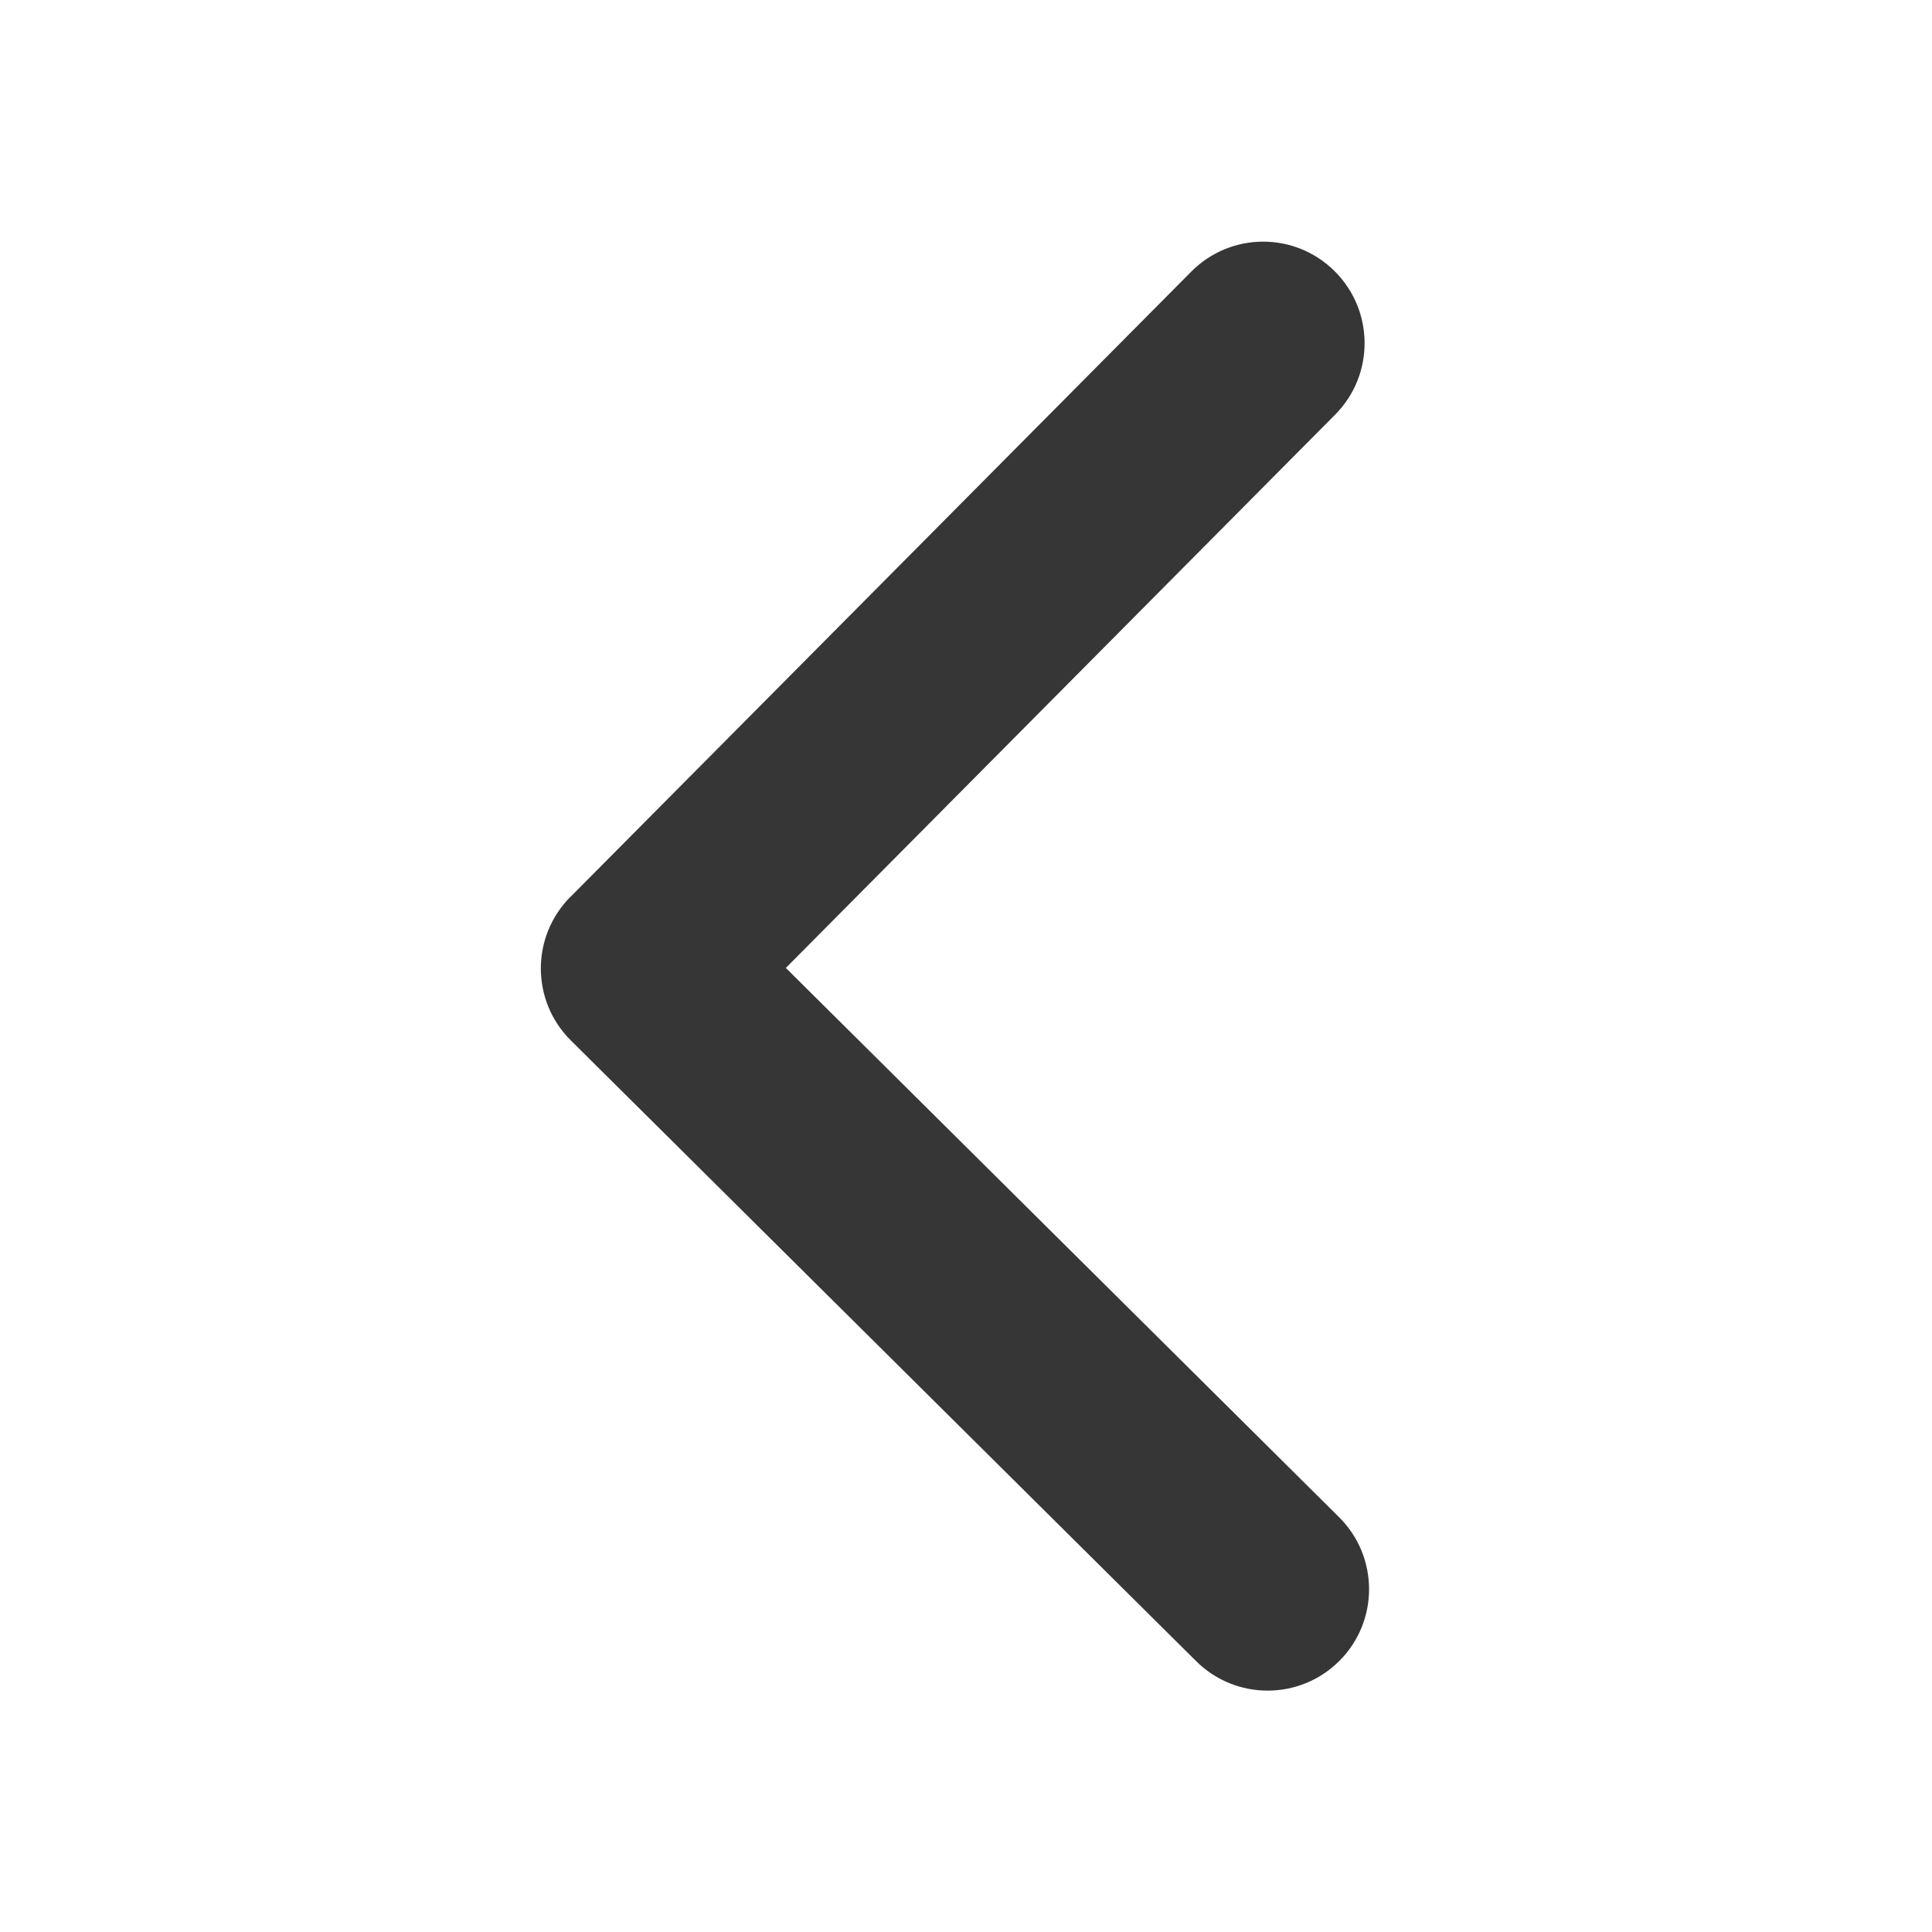
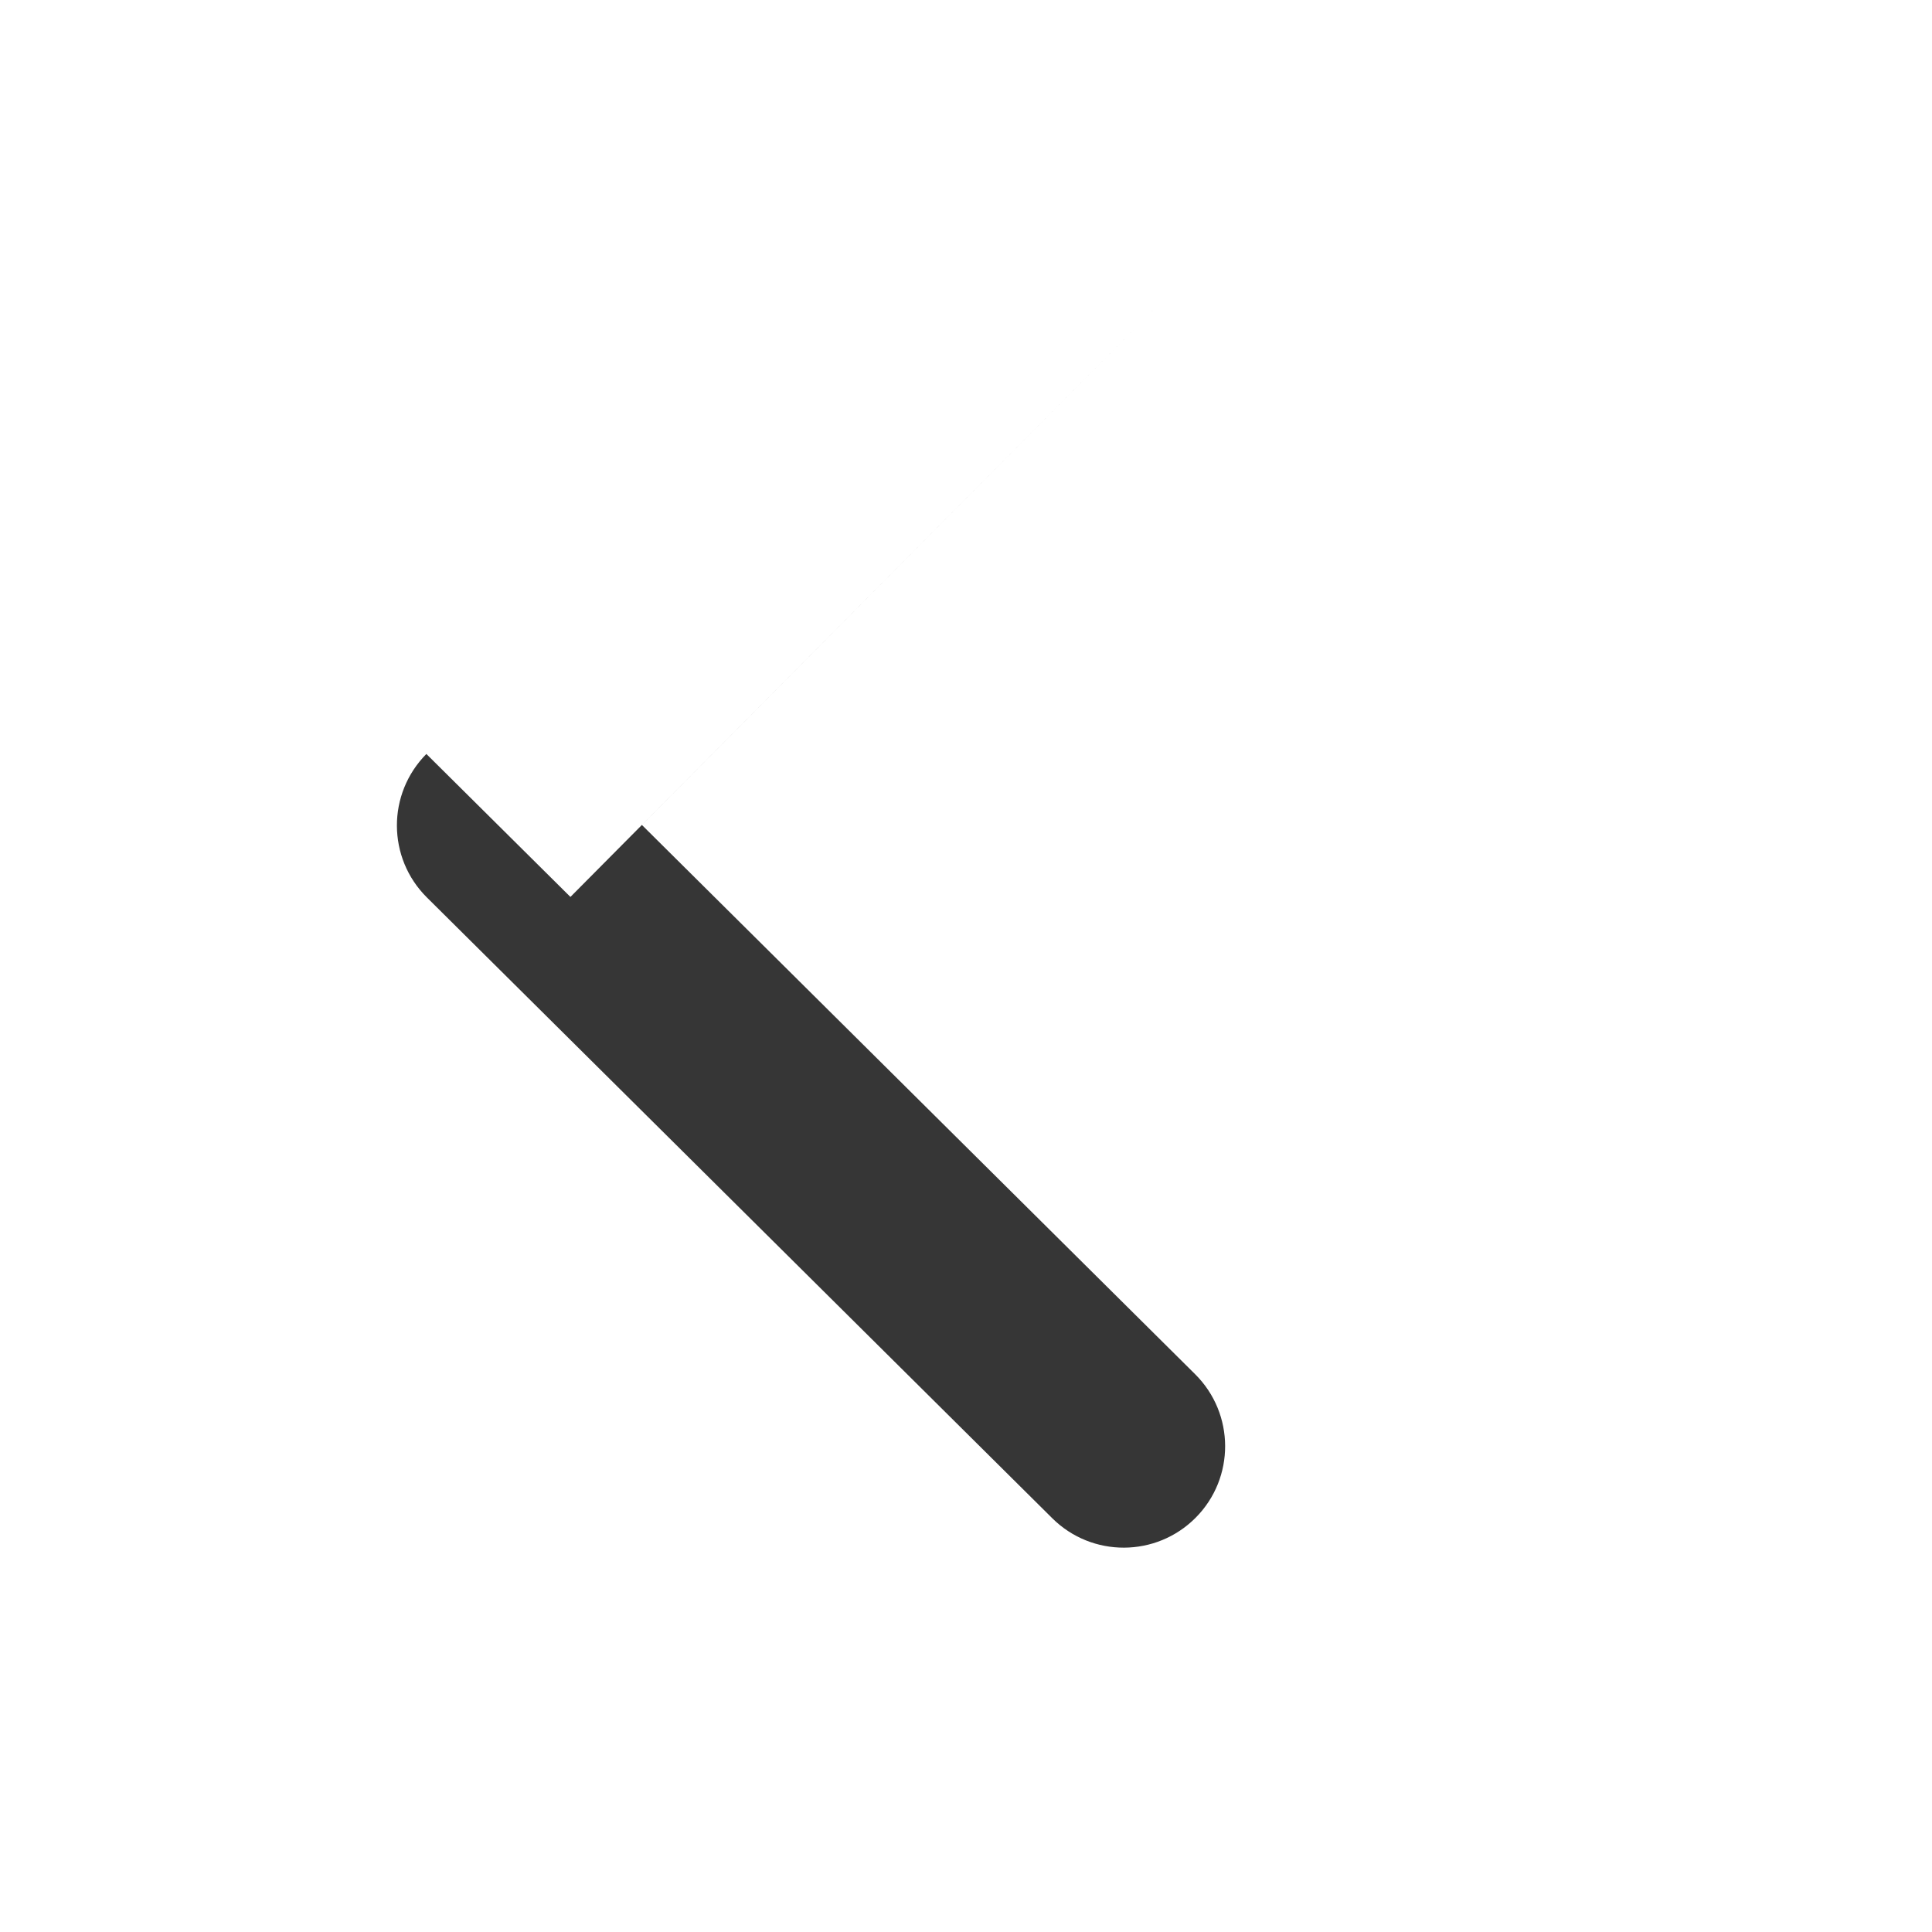
<svg xmlns="http://www.w3.org/2000/svg" width="16" height="16" version="1.1">
  <defs>
    <style type="text/css" id="current-color-scheme">
      .ColorScheme-Text { color:#363636; }
    </style>
  </defs>
-   <path style="fill:currentColor" class="ColorScheme-Text" d="m4.724 7.428 5.141-5.178c0.327-0.33 0.859-0.332 1.188-0.004 0.329 0.327 0.331 0.859 0.004 1.188l-4.549 4.582 4.582 4.549c0.329 0.327 0.331 0.859 0.004 1.188-0.327 0.329-0.859 0.331-1.188 0.004l-5.179-5.141c-0.165-0.164-0.247-0.378-0.248-0.593-7.776e-4 -0.215 0.081-0.43 0.244-0.595z" />
+   <path style="fill:currentColor" class="ColorScheme-Text" d="m4.724 7.428 5.141-5.178l-4.549 4.582 4.582 4.549c0.329 0.327 0.331 0.859 0.004 1.188-0.327 0.329-0.859 0.331-1.188 0.004l-5.179-5.141c-0.165-0.164-0.247-0.378-0.248-0.593-7.776e-4 -0.215 0.081-0.43 0.244-0.595z" />
</svg>